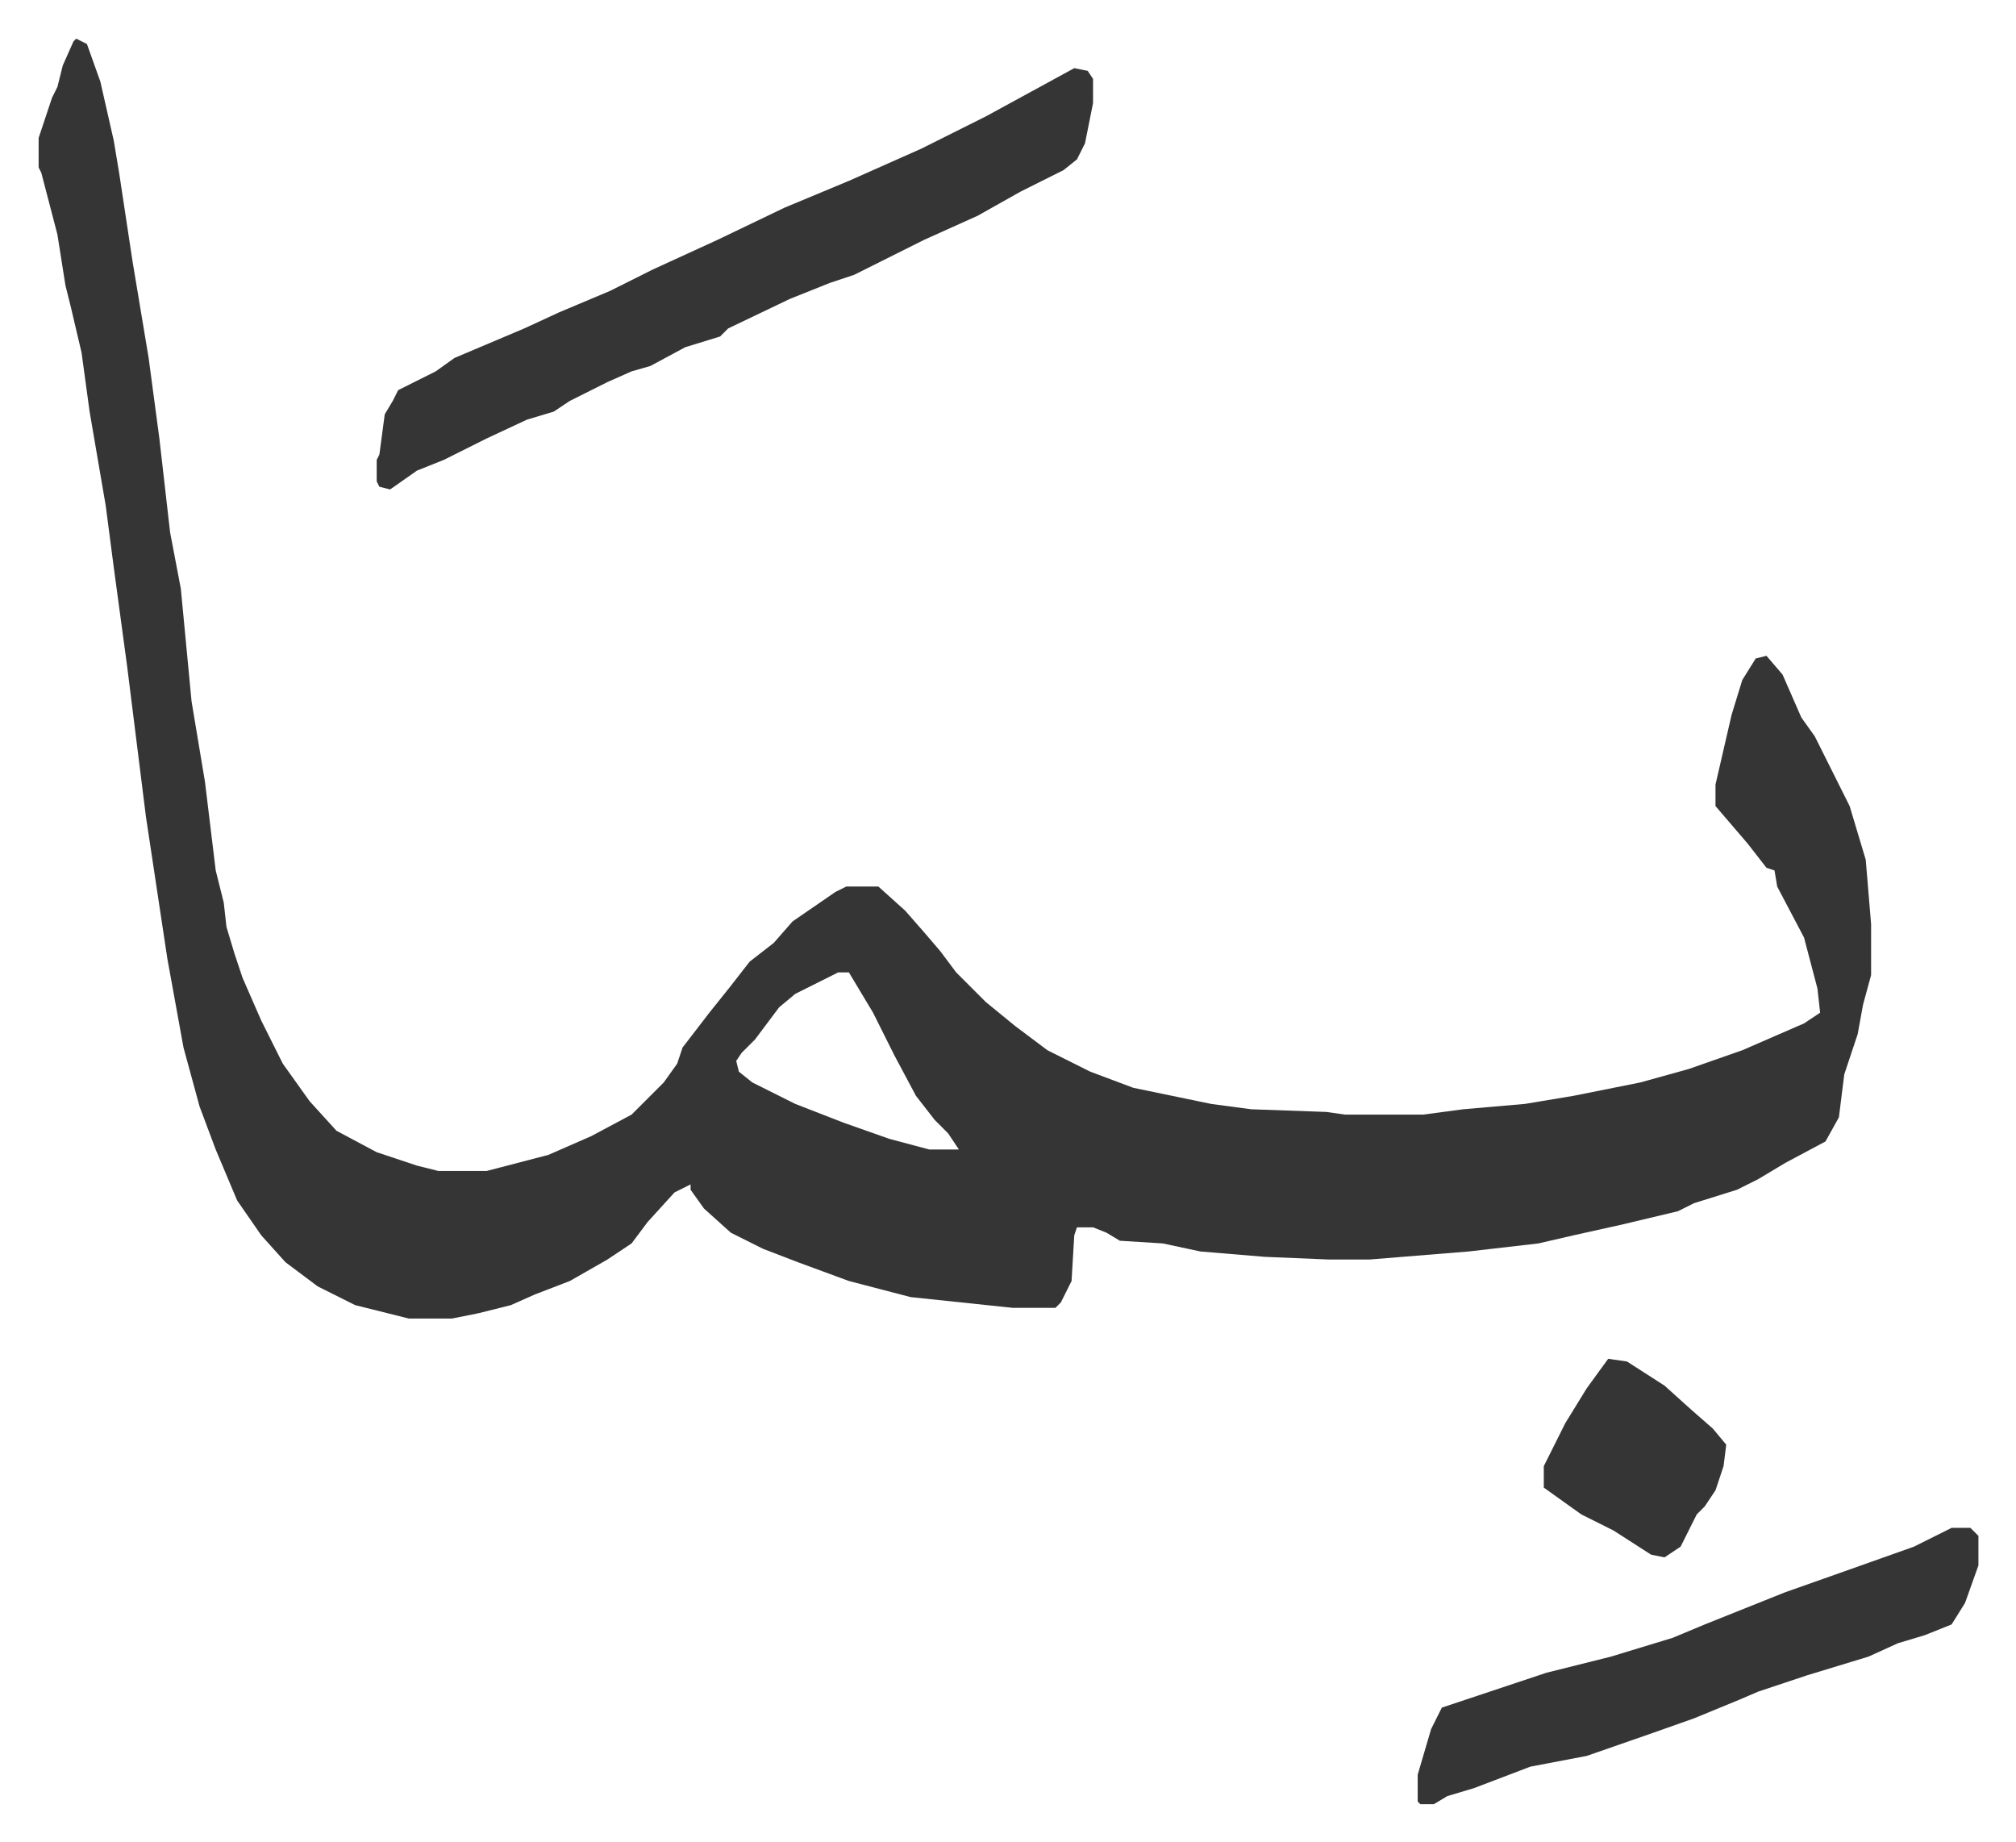
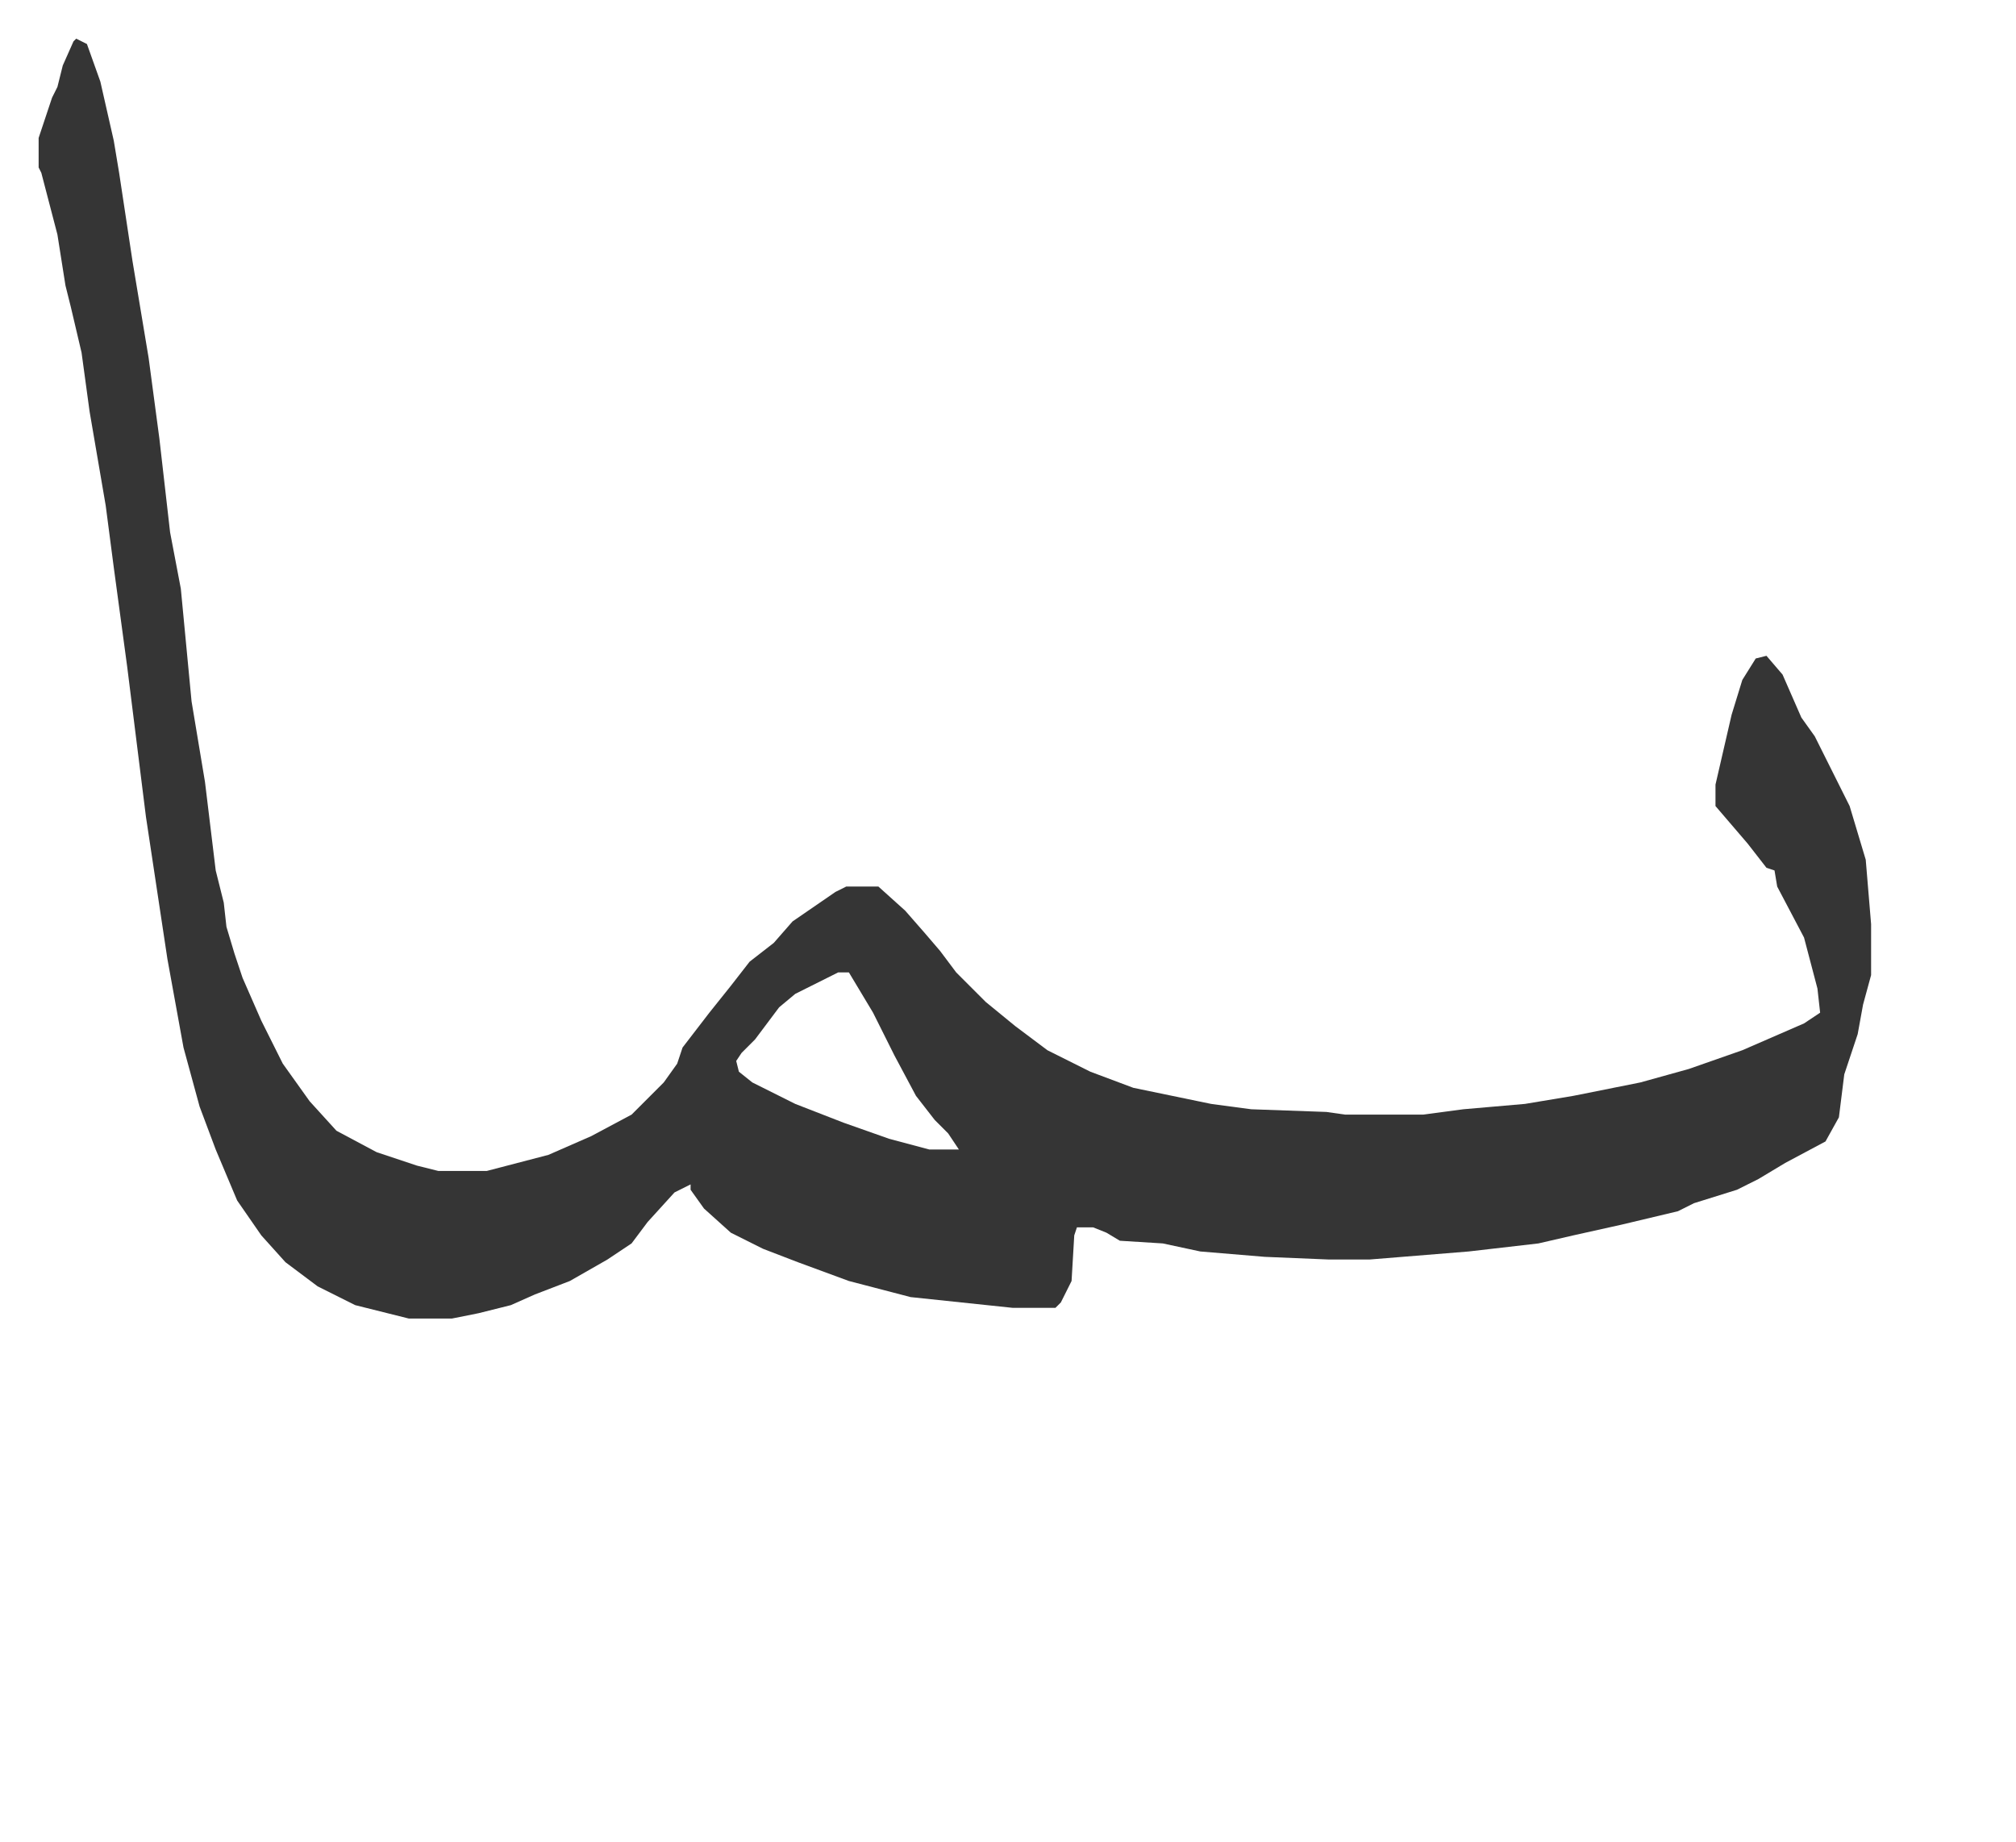
<svg xmlns="http://www.w3.org/2000/svg" viewBox="-14.4 509.6 751.4 686.4">
  <path fill="#353535" id="rule_normal" d="m14 524 4 2 5 14 5 22 2 12 5 33 6 36 4 30 4 35 4 21 4 42 5 30 4 33 3 12 1 9 3 10 3 9 7 16 8 16 10 14 10 11 15 8 15 5 8 2h18l23-6 16-7 15-8 12-12 5-7 2-6 10-13 8-10 7-9 9-7 7-8 16-11 4-2h12l10 9 7 8 6 7 6 8 11 11 11 9 12 9 16 8 16 6 29 6 15 2 28 1 7 1h29l15-2 23-2 18-3 25-5 18-5 20-7 23-10 6-4-1-9-5-19-10-19-1-6-3-1-7-9-12-14v-8l6-26 4-13 5-8 4-1 6 7 7 16 5 7 5 10 8 16 6 20 2 24v19l-3 11-2 11-5 15-2 16-5 9-15 8-10 6-8 4-16 5-6 3-21 5-18 4-13 3-26 3-37 3h-15l-24-1-24-2-14-3-16-1-5-3-5-2h-6l-1 3-1 17-4 8-2 2h-16l-38-4-23-6-19-7-13-5-12-6-10-9-5-7v-2l-6 3-10 11-6 8-9 6-14 8-13 5-9 4-12 3-10 2h-16l-20-5-14-7-12-9-9-10-9-13-8-19-6-16-6-22-6-33-8-53-7-56-5-37-3-23-6-35-3-22-4-17-2-8-3-19-6-23-1-2v-11l5-15 2-4 2-8 4-9zm284 348-16 8-6 5-9 12-5 5-2 3 1 4 5 4 16 8 18 7 17 6 15 4h11l-4-6-5-5-7-9-8-15-8-16-6-10-3-5z" />
-   <path fill="#353535" id="rule_normal" d="m386 535 5 1 2 3v9l-3 15-3 6-5 4-16 8-16 9-20 9-16 8-10 5-9 3-15 6-23 11-3 3-13 4-13 7-7 2-9 4-14 7-6 4-10 3-15 7-16 8-10 4-10 7-4-1-1-2v-8l1-2 2-15 3-5 2-4 14-7 7-5 26-11 13-6 19-8 16-8 24-11 25-12 24-10 27-12 24-12 22-12zm327 544h7l3 3v11l-5 14-5 8-10 4-10 3-11 5-23 7-18 6-7 3-17 7-17 6-23 8-21 4-21 8-10 3-5 3h-5l-1-1v-10l5-17 4-8 39-13 24-6 23-7 12-5 30-12 17-6 31-11zm-128-63 7 1 14 9 10 9 8 7 5 6-1 8-3 9-4 6-3 3-6 12-6 4-5-1-14-9-12-6-14-10v-8l8-16 8-13z" />
</svg>